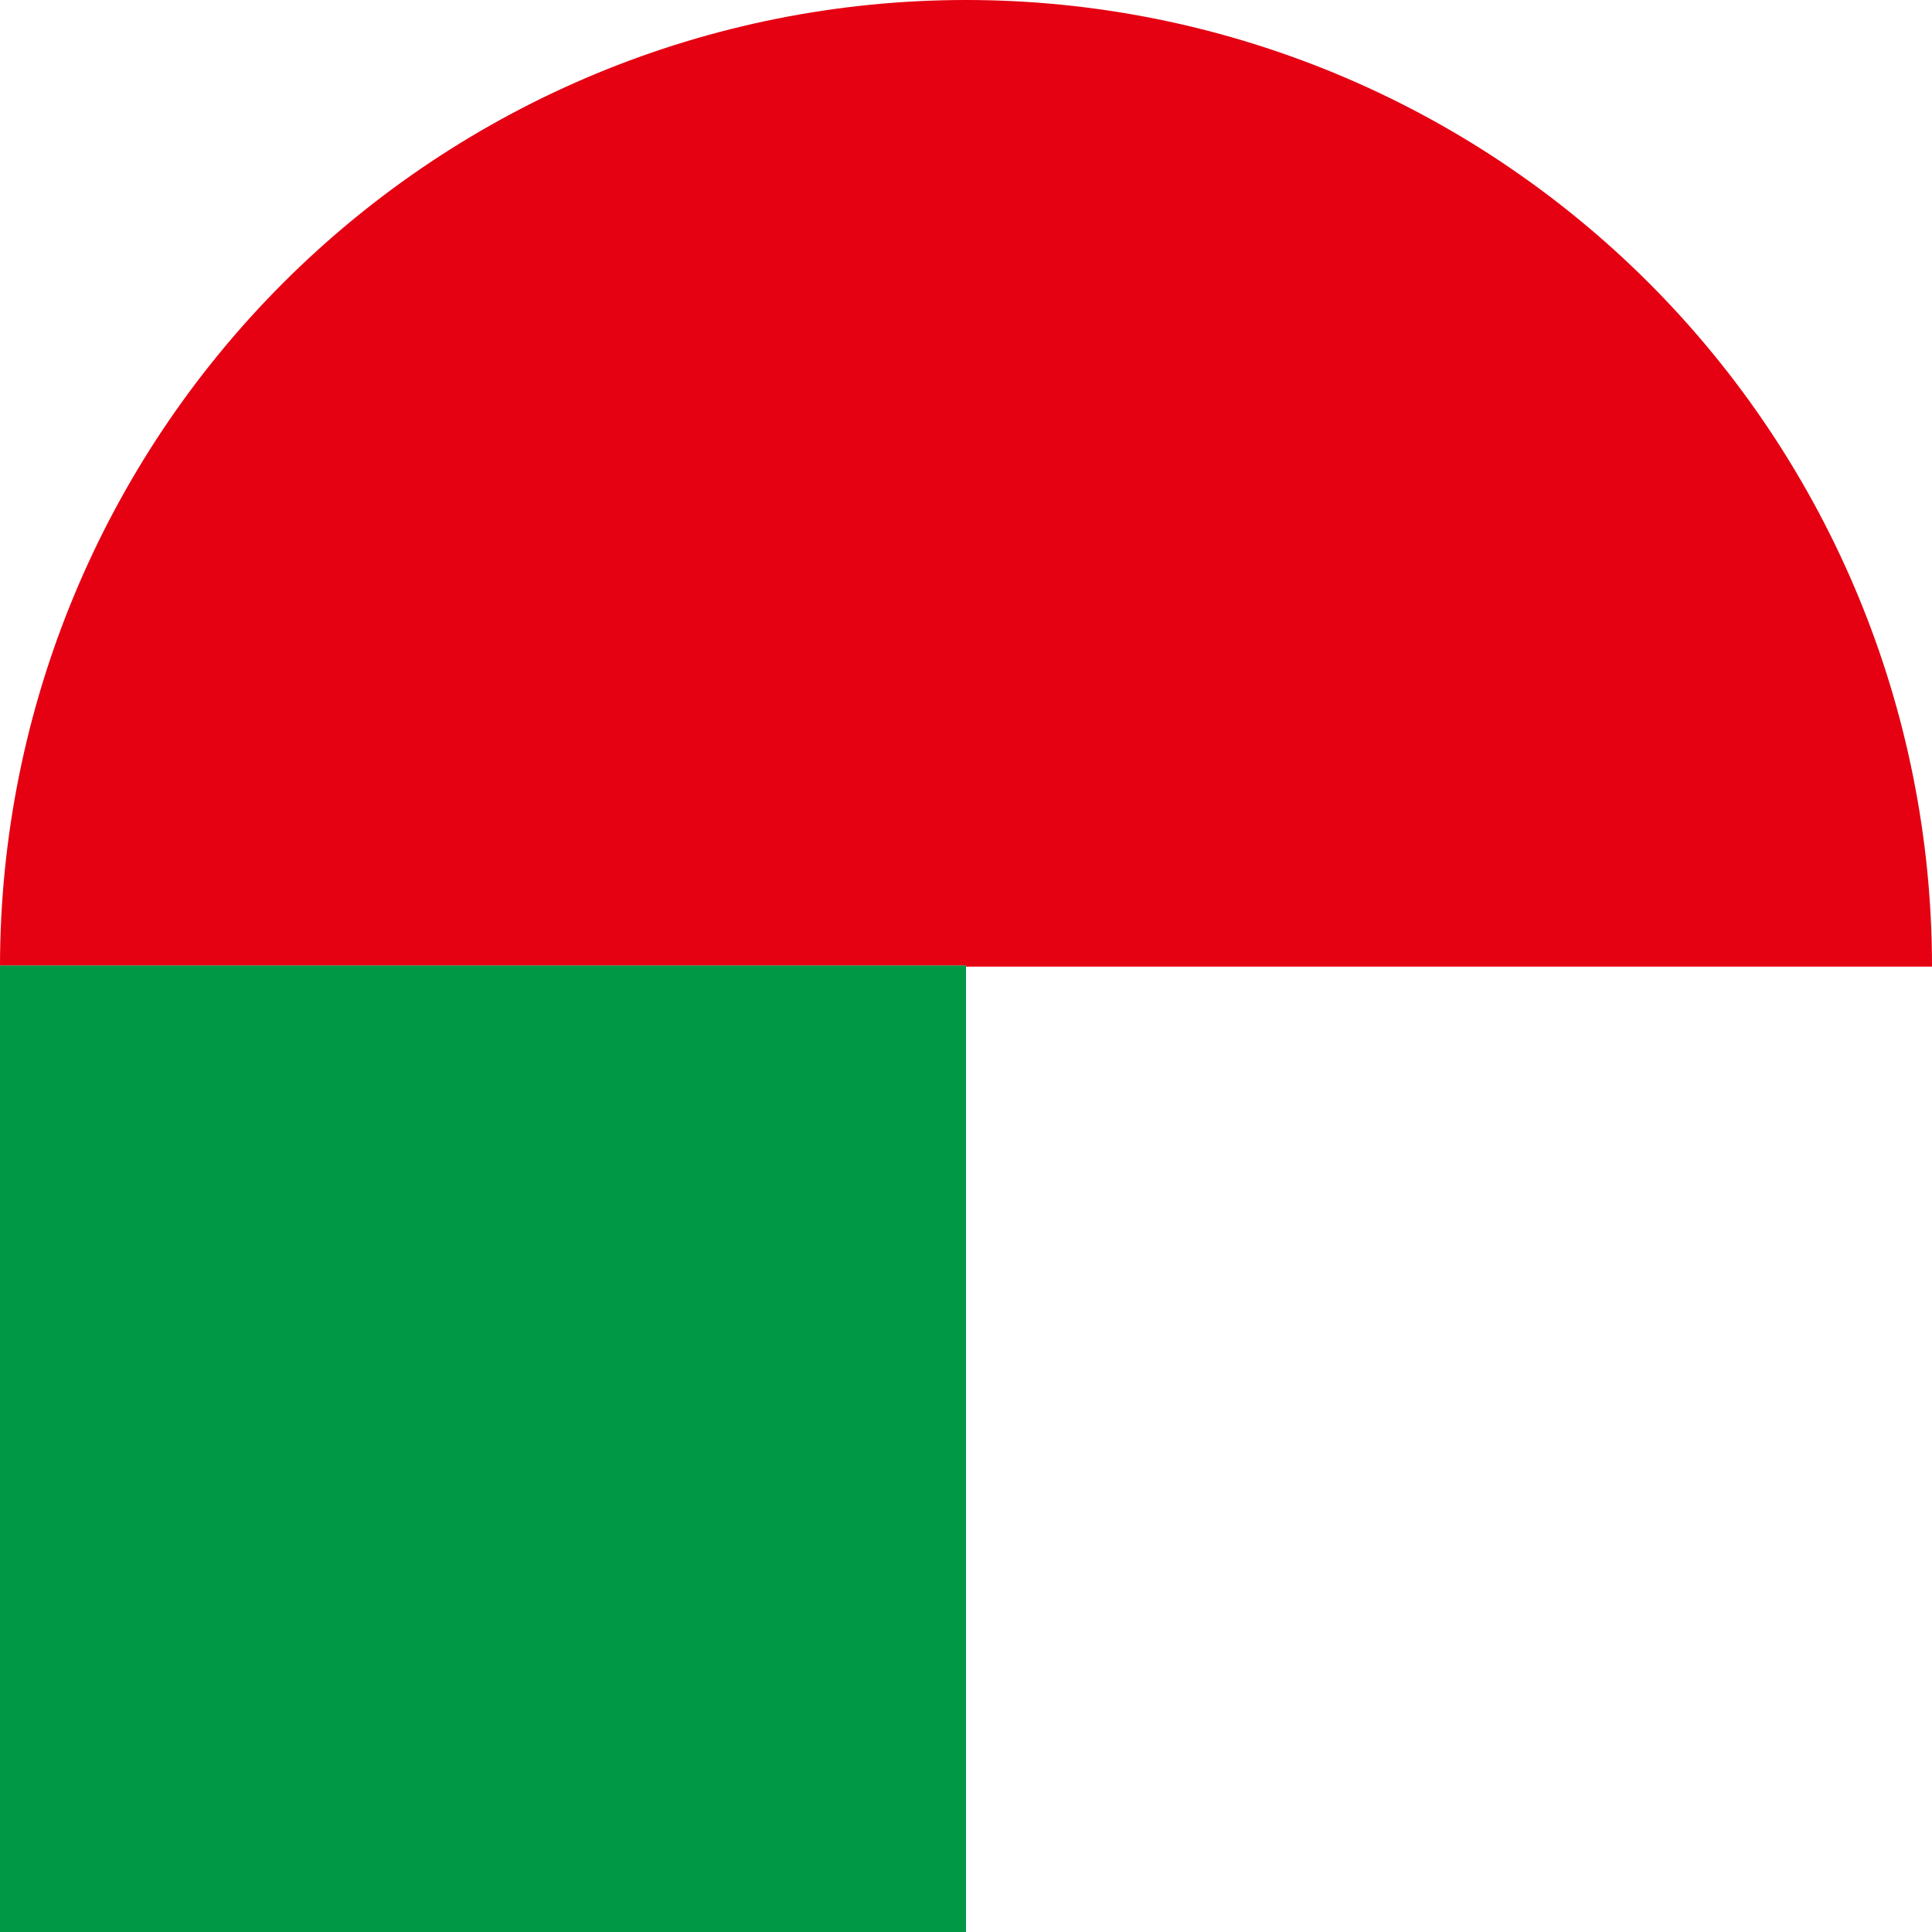
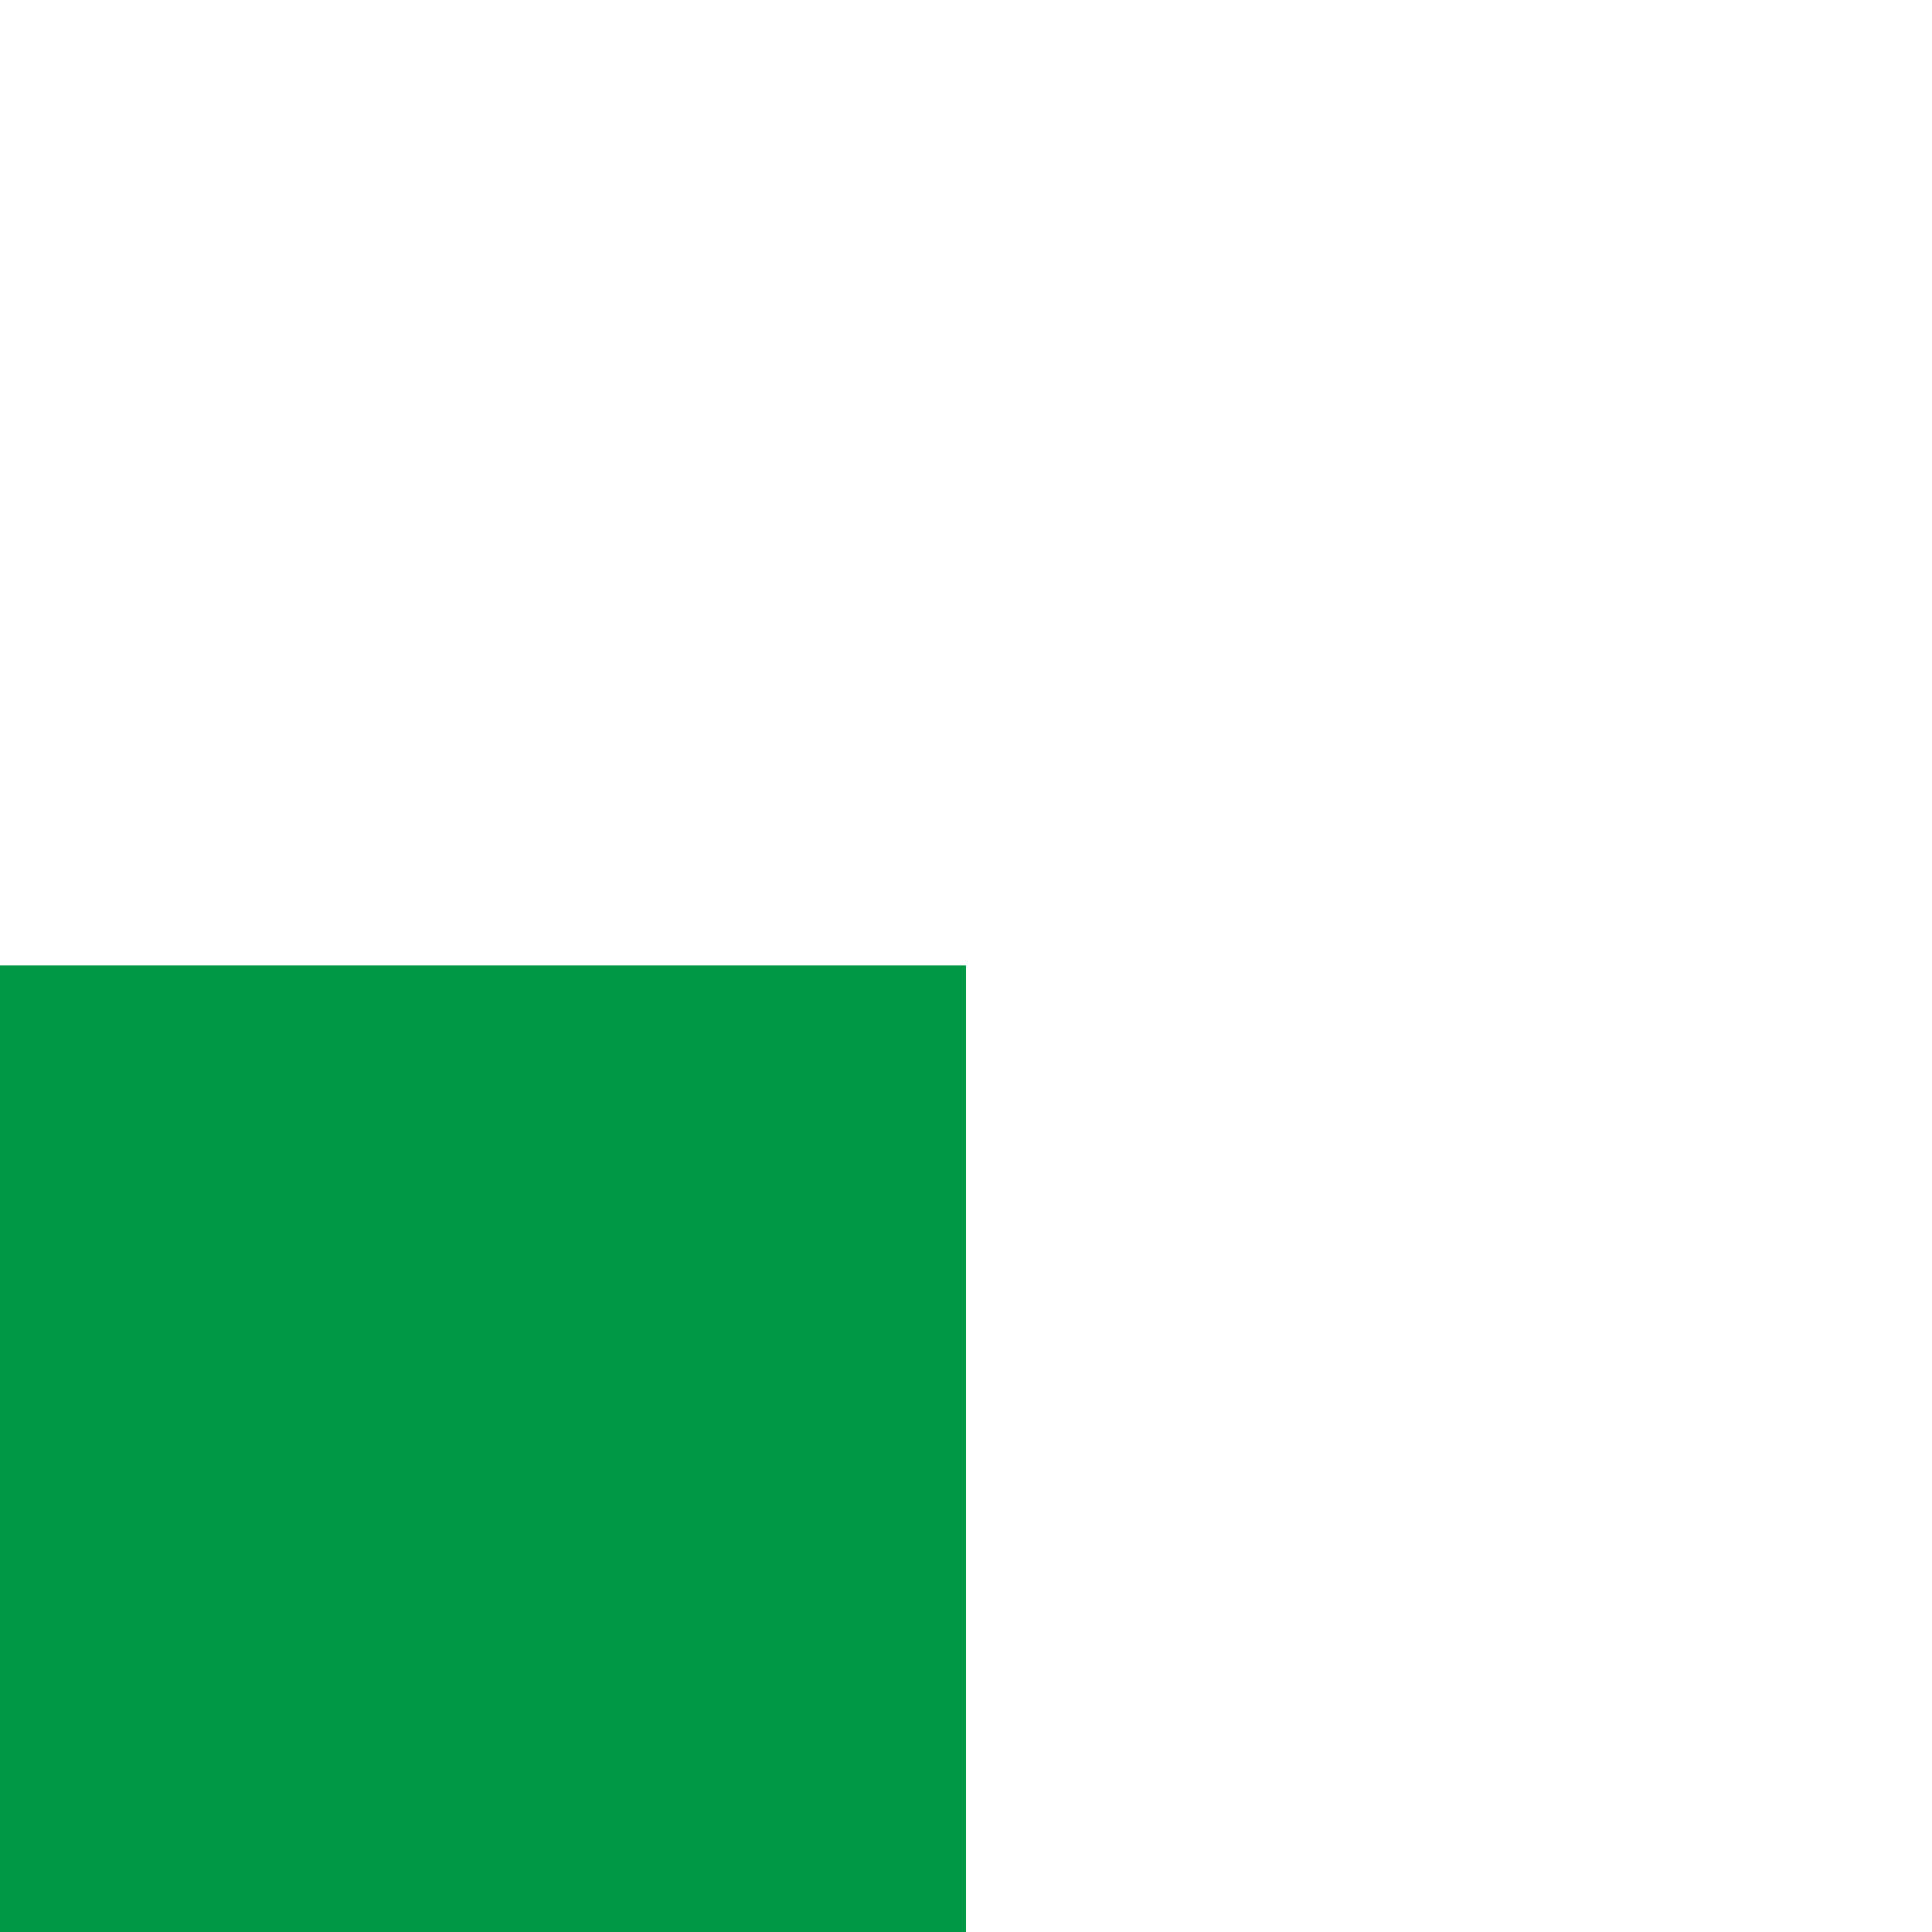
<svg xmlns="http://www.w3.org/2000/svg" width="16" height="16" viewBox="0 0 16 16" fill="none">
  <g clip-path="url(#clip0_1188_5115)">
    <path d="M8 7.995H0V16H8V7.995Z" fill="#009844" />
-     <path d="M8 0V8.005H16C16 5.882 15.157 3.846 13.657 2.345C12.156 0.843 10.121 0 8 0Z" fill="#E50012" />
-     <path d="M0 7.995H8V0C5.88 0 3.847 0.842 2.347 2.341C0.847 3.84 0.003 5.874 0 7.995Z" fill="#E50012" />
  </g>
  <defs>
    <clipPath id="clip0_1188_5115">
      <rect width="16" height="16" fill="white" />
    </clipPath>
  </defs>
</svg>